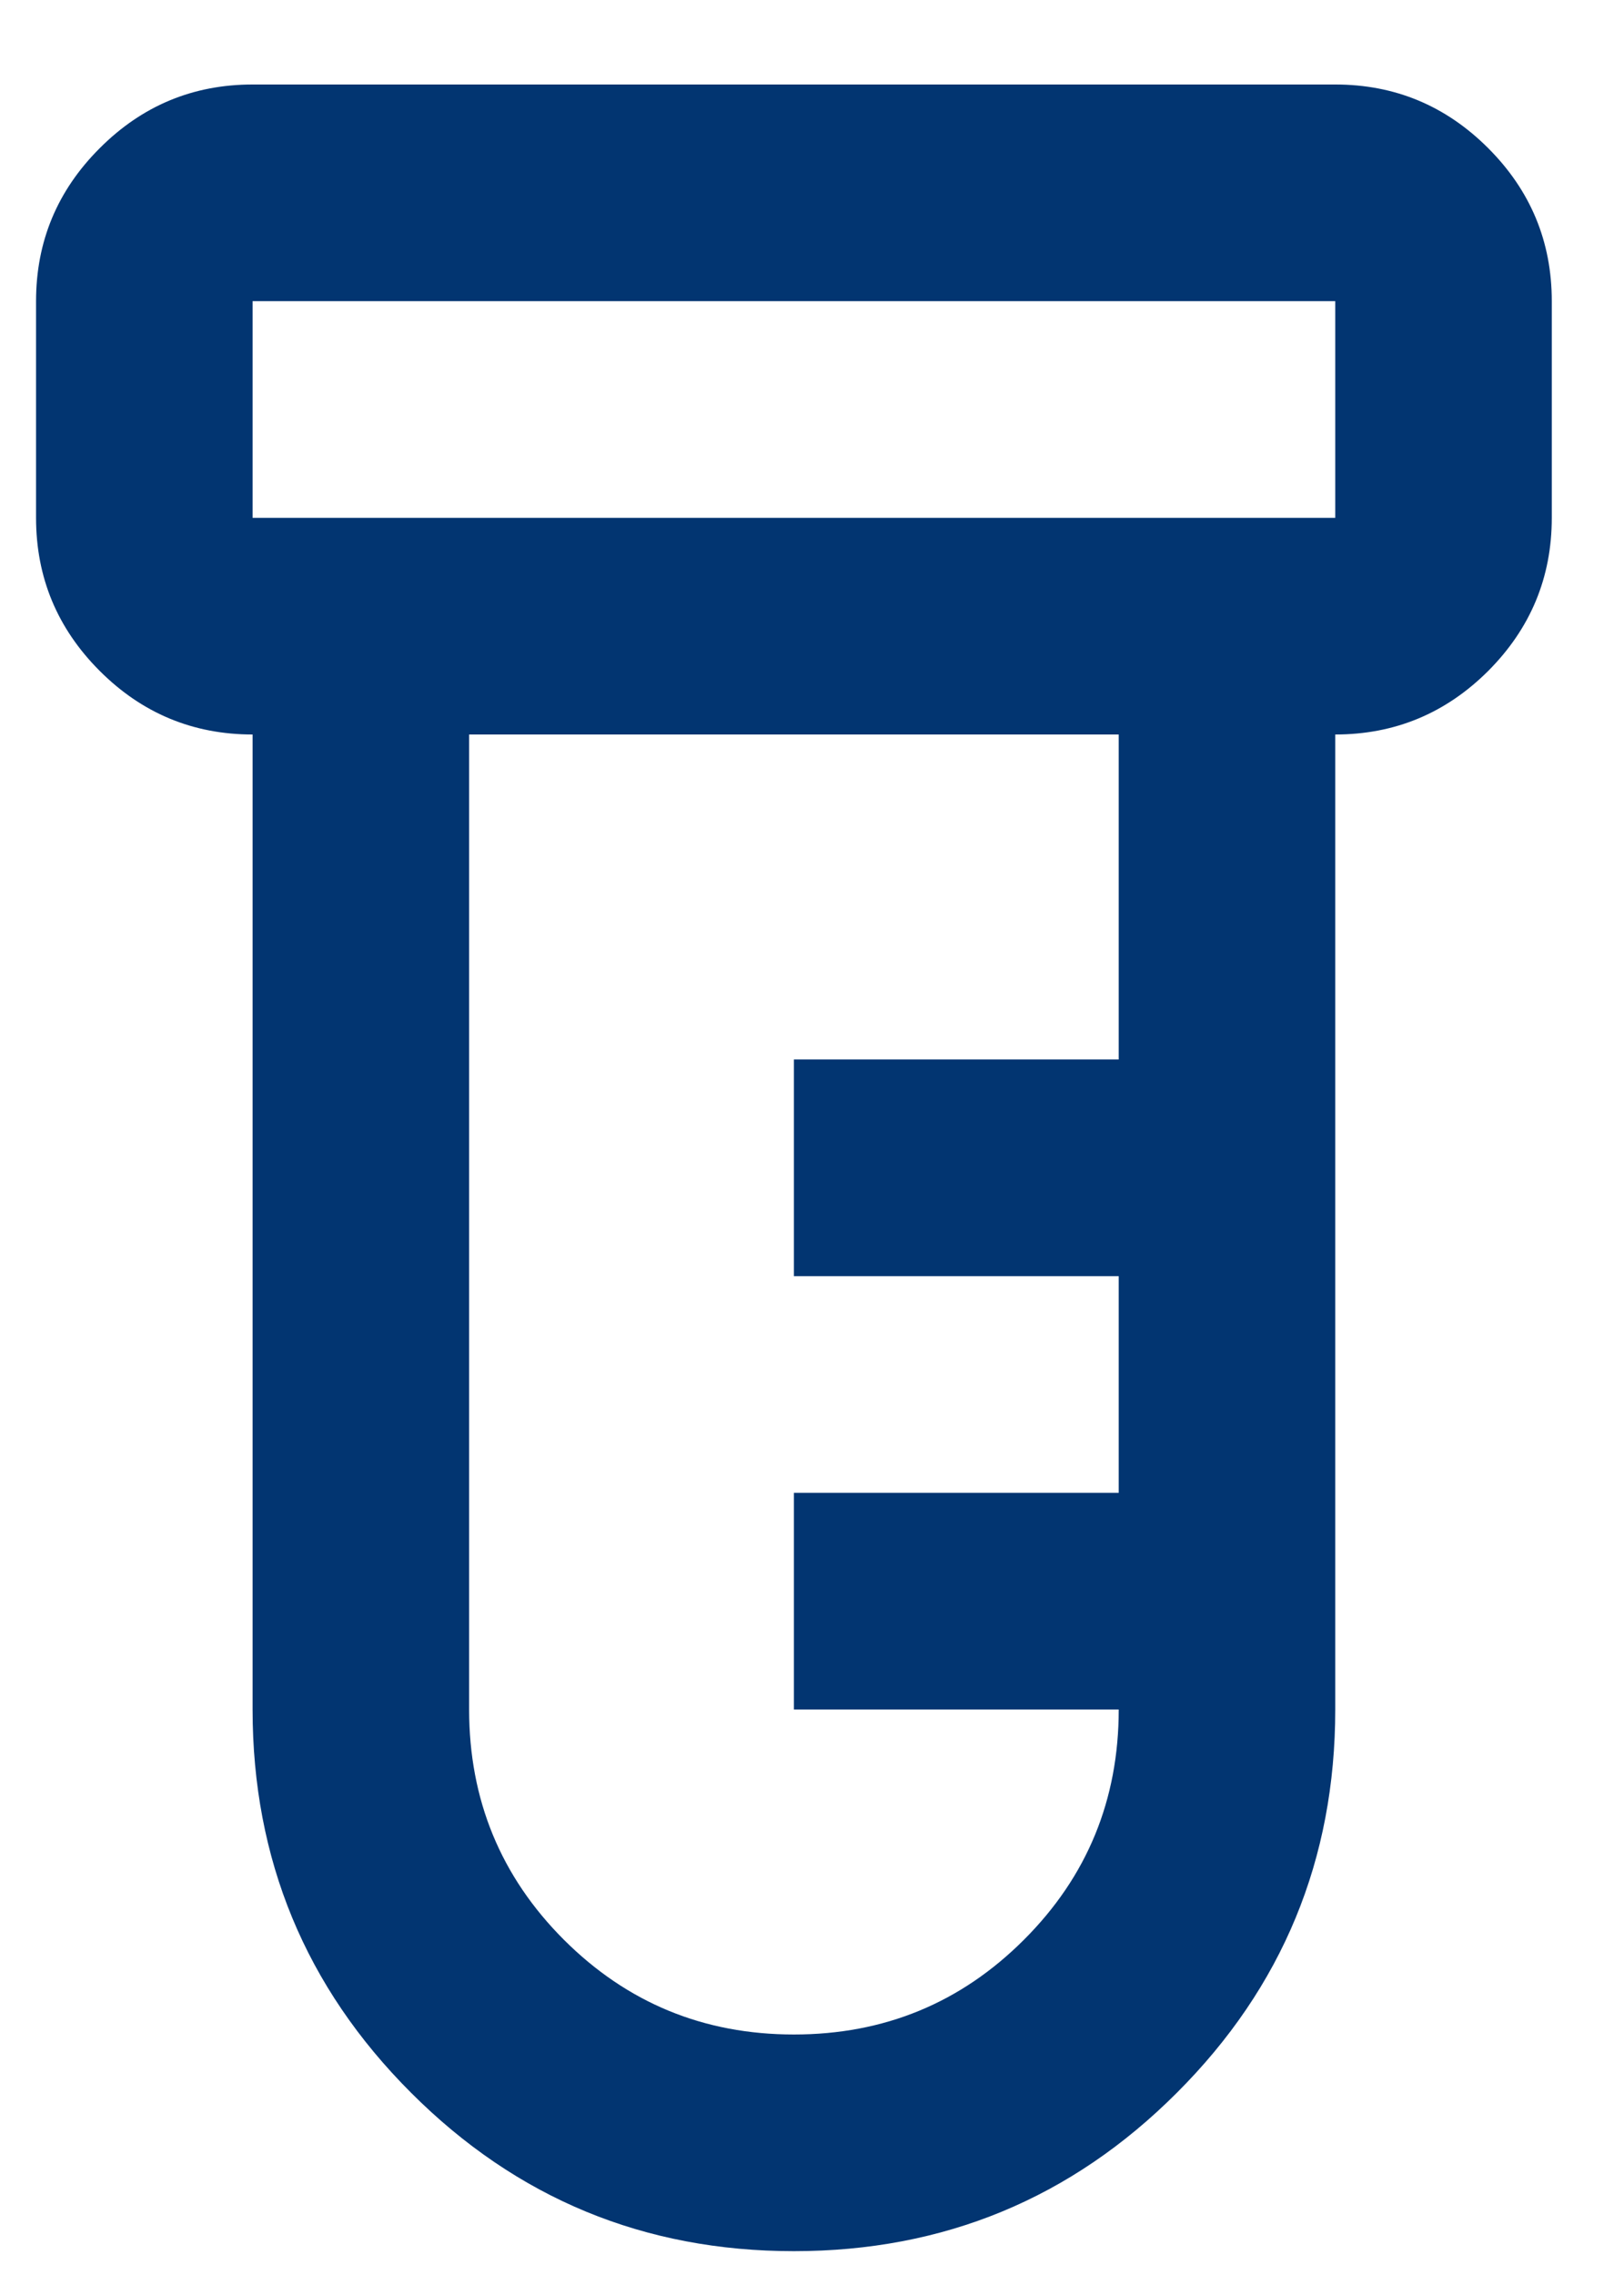
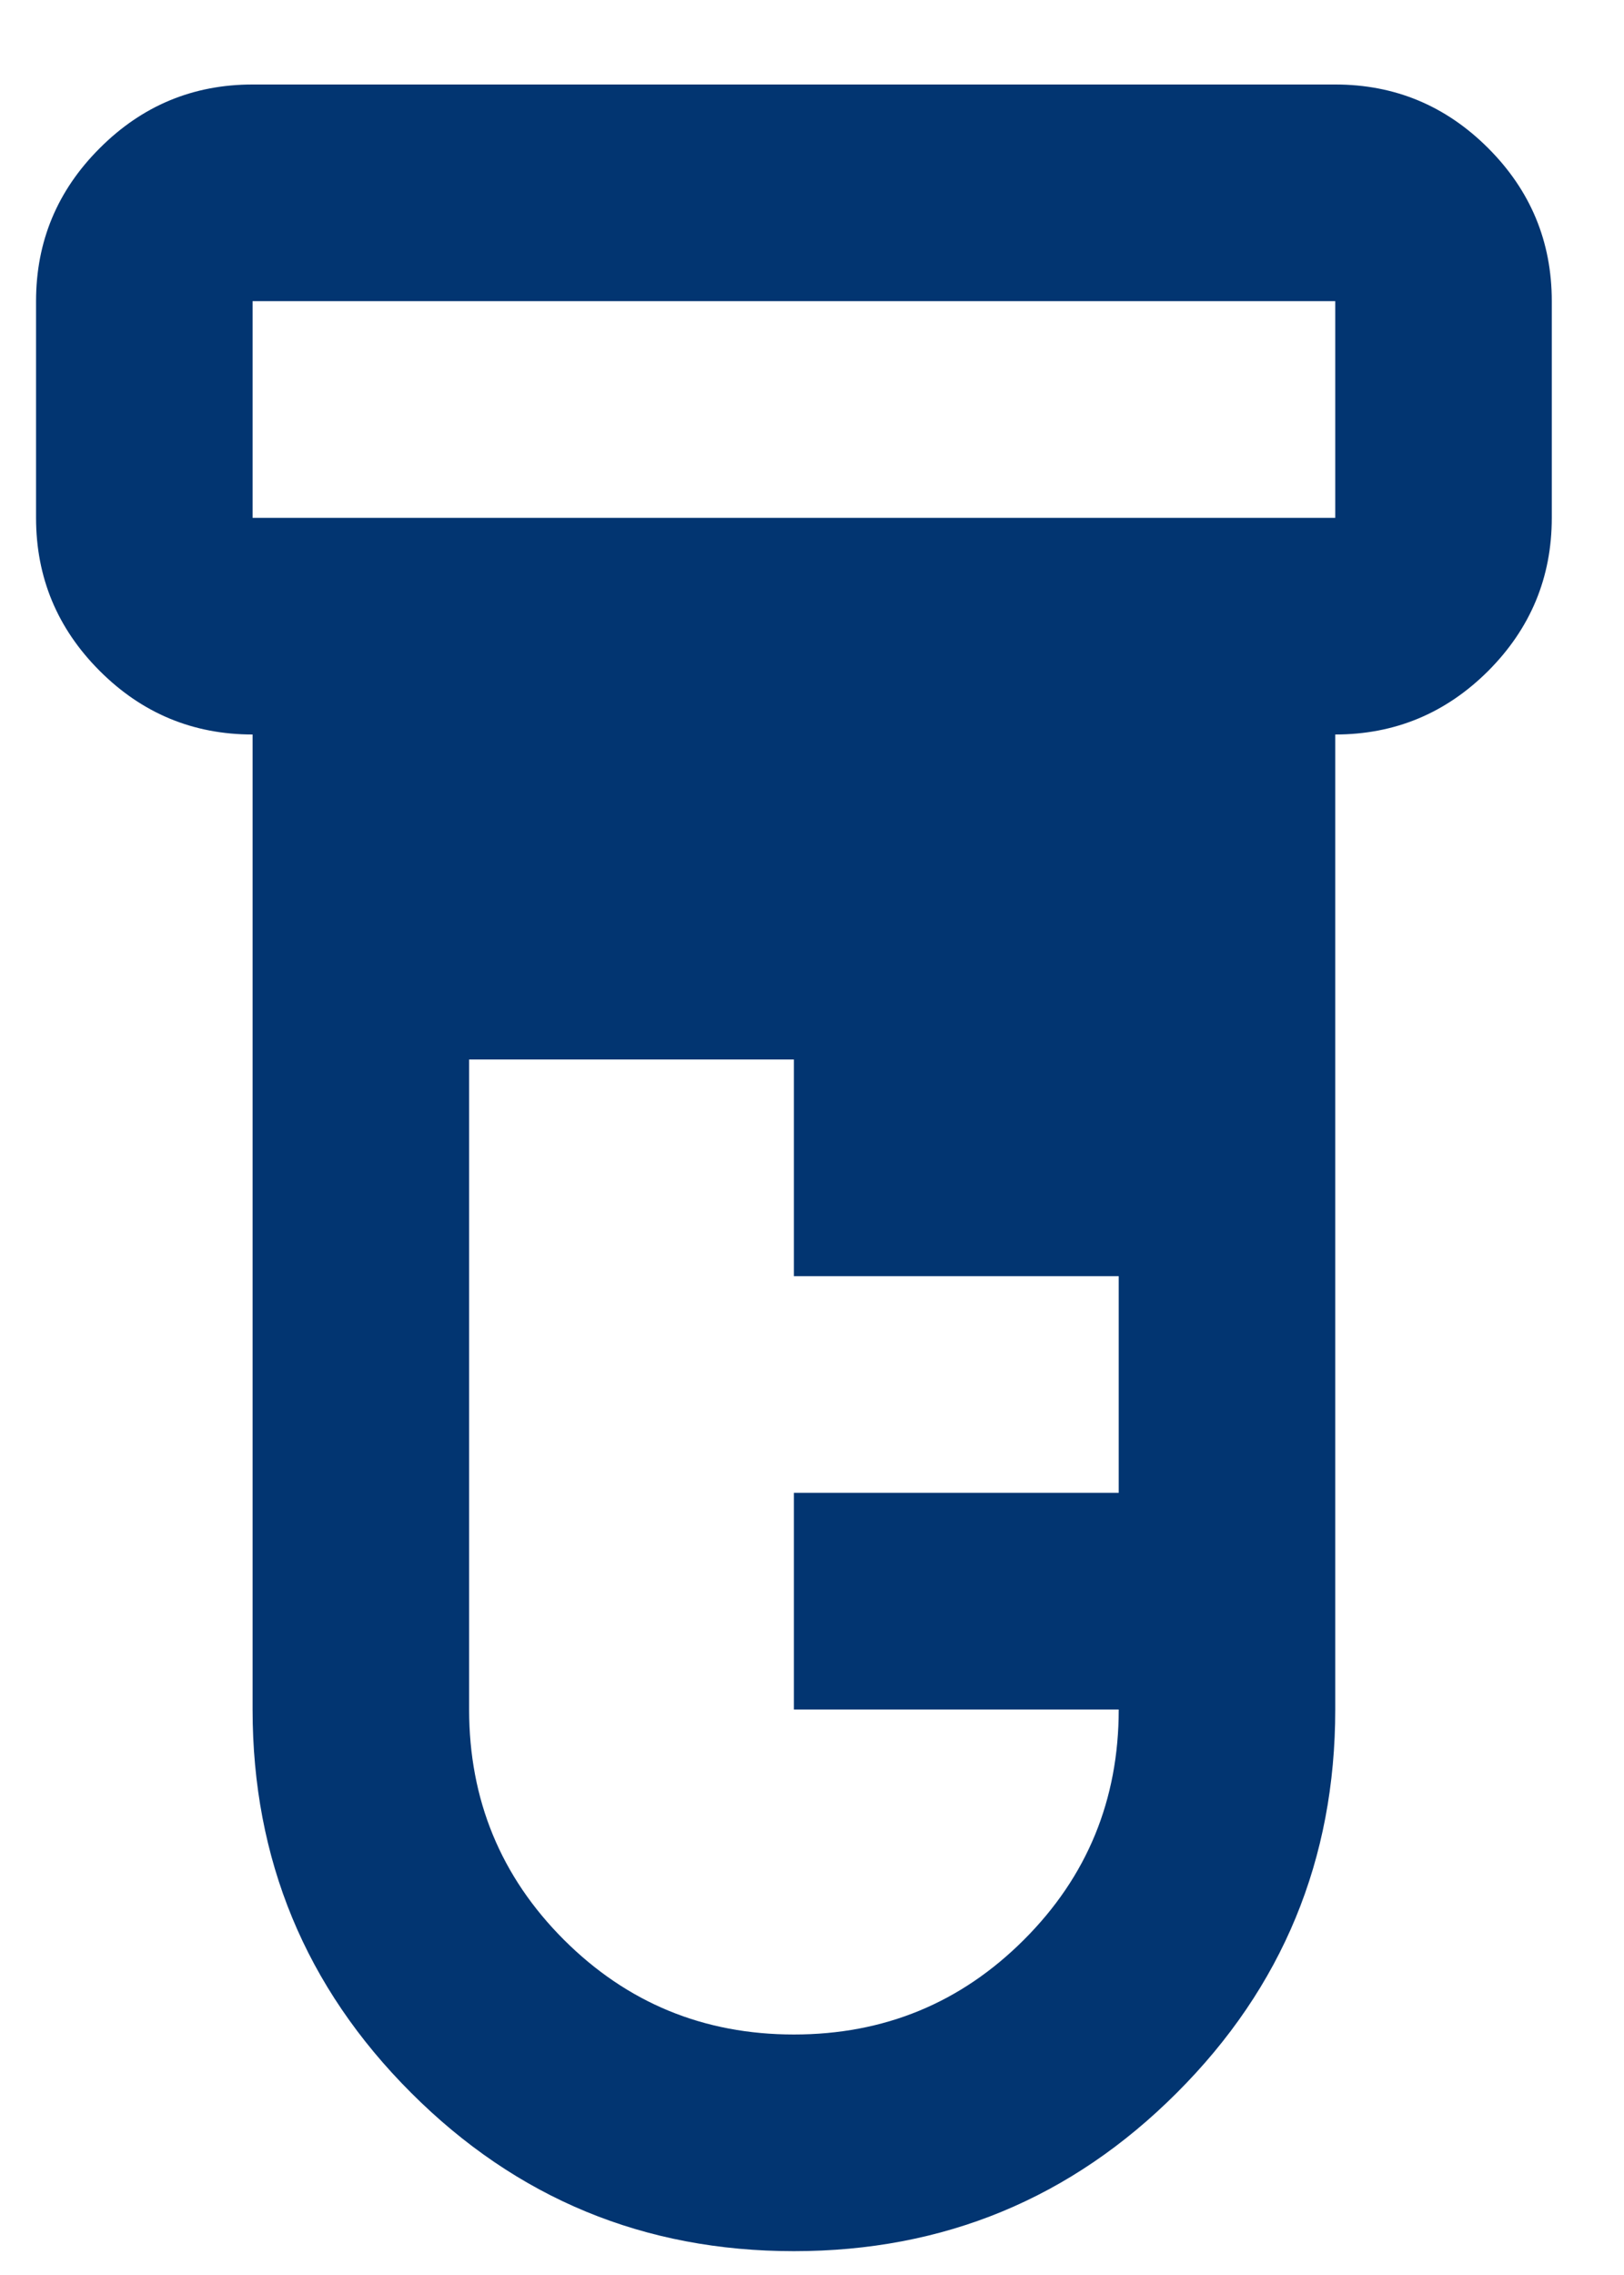
<svg xmlns="http://www.w3.org/2000/svg" width="15" height="21" viewBox="0 0 15 21" fill="none">
-   <path d="M7.333 20.78C5.95 20.78 4.771 20.293 3.796 19.317C2.821 18.343 2.333 17.163 2.333 15.78V6.78C1.783 6.78 1.312 6.584 0.921 6.193C0.529 5.801 0.333 5.33 0.333 4.78V2.78C0.333 2.23 0.529 1.759 0.921 1.368C1.312 0.976 1.783 0.78 2.333 0.78H12.333C12.883 0.78 13.354 0.976 13.746 1.368C14.137 1.759 14.333 2.23 14.333 2.78V4.78C14.333 5.33 14.137 5.801 13.746 6.193C13.354 6.584 12.883 6.78 12.333 6.78V15.78C12.333 17.163 11.846 18.343 10.871 19.317C9.896 20.293 8.717 20.78 7.333 20.78ZM2.333 4.78H12.333V2.78H2.333V4.78ZM7.333 18.78C8.167 18.78 8.875 18.488 9.458 17.905C10.042 17.322 10.333 16.613 10.333 15.78H7.333V13.78H10.333V11.78H7.333V9.78H10.333V6.78H4.333V15.78C4.333 16.613 4.625 17.322 5.208 17.905C5.792 18.488 6.5 18.78 7.333 18.78Z" fill="#023571" />
+   <path d="M7.333 20.78C5.95 20.78 4.771 20.293 3.796 19.317C2.821 18.343 2.333 17.163 2.333 15.78V6.78C1.783 6.78 1.312 6.584 0.921 6.193C0.529 5.801 0.333 5.33 0.333 4.78V2.78C0.333 2.23 0.529 1.759 0.921 1.368C1.312 0.976 1.783 0.78 2.333 0.78H12.333C12.883 0.78 13.354 0.976 13.746 1.368C14.137 1.759 14.333 2.23 14.333 2.78V4.78C14.333 5.33 14.137 5.801 13.746 6.193C13.354 6.584 12.883 6.78 12.333 6.78V15.78C12.333 17.163 11.846 18.343 10.871 19.317C9.896 20.293 8.717 20.78 7.333 20.78ZM2.333 4.78H12.333V2.78H2.333V4.78ZM7.333 18.78C8.167 18.78 8.875 18.488 9.458 17.905C10.042 17.322 10.333 16.613 10.333 15.78H7.333V13.78H10.333V11.78H7.333V9.78H10.333H4.333V15.78C4.333 16.613 4.625 17.322 5.208 17.905C5.792 18.488 6.5 18.78 7.333 18.78Z" fill="#023571" />
</svg>